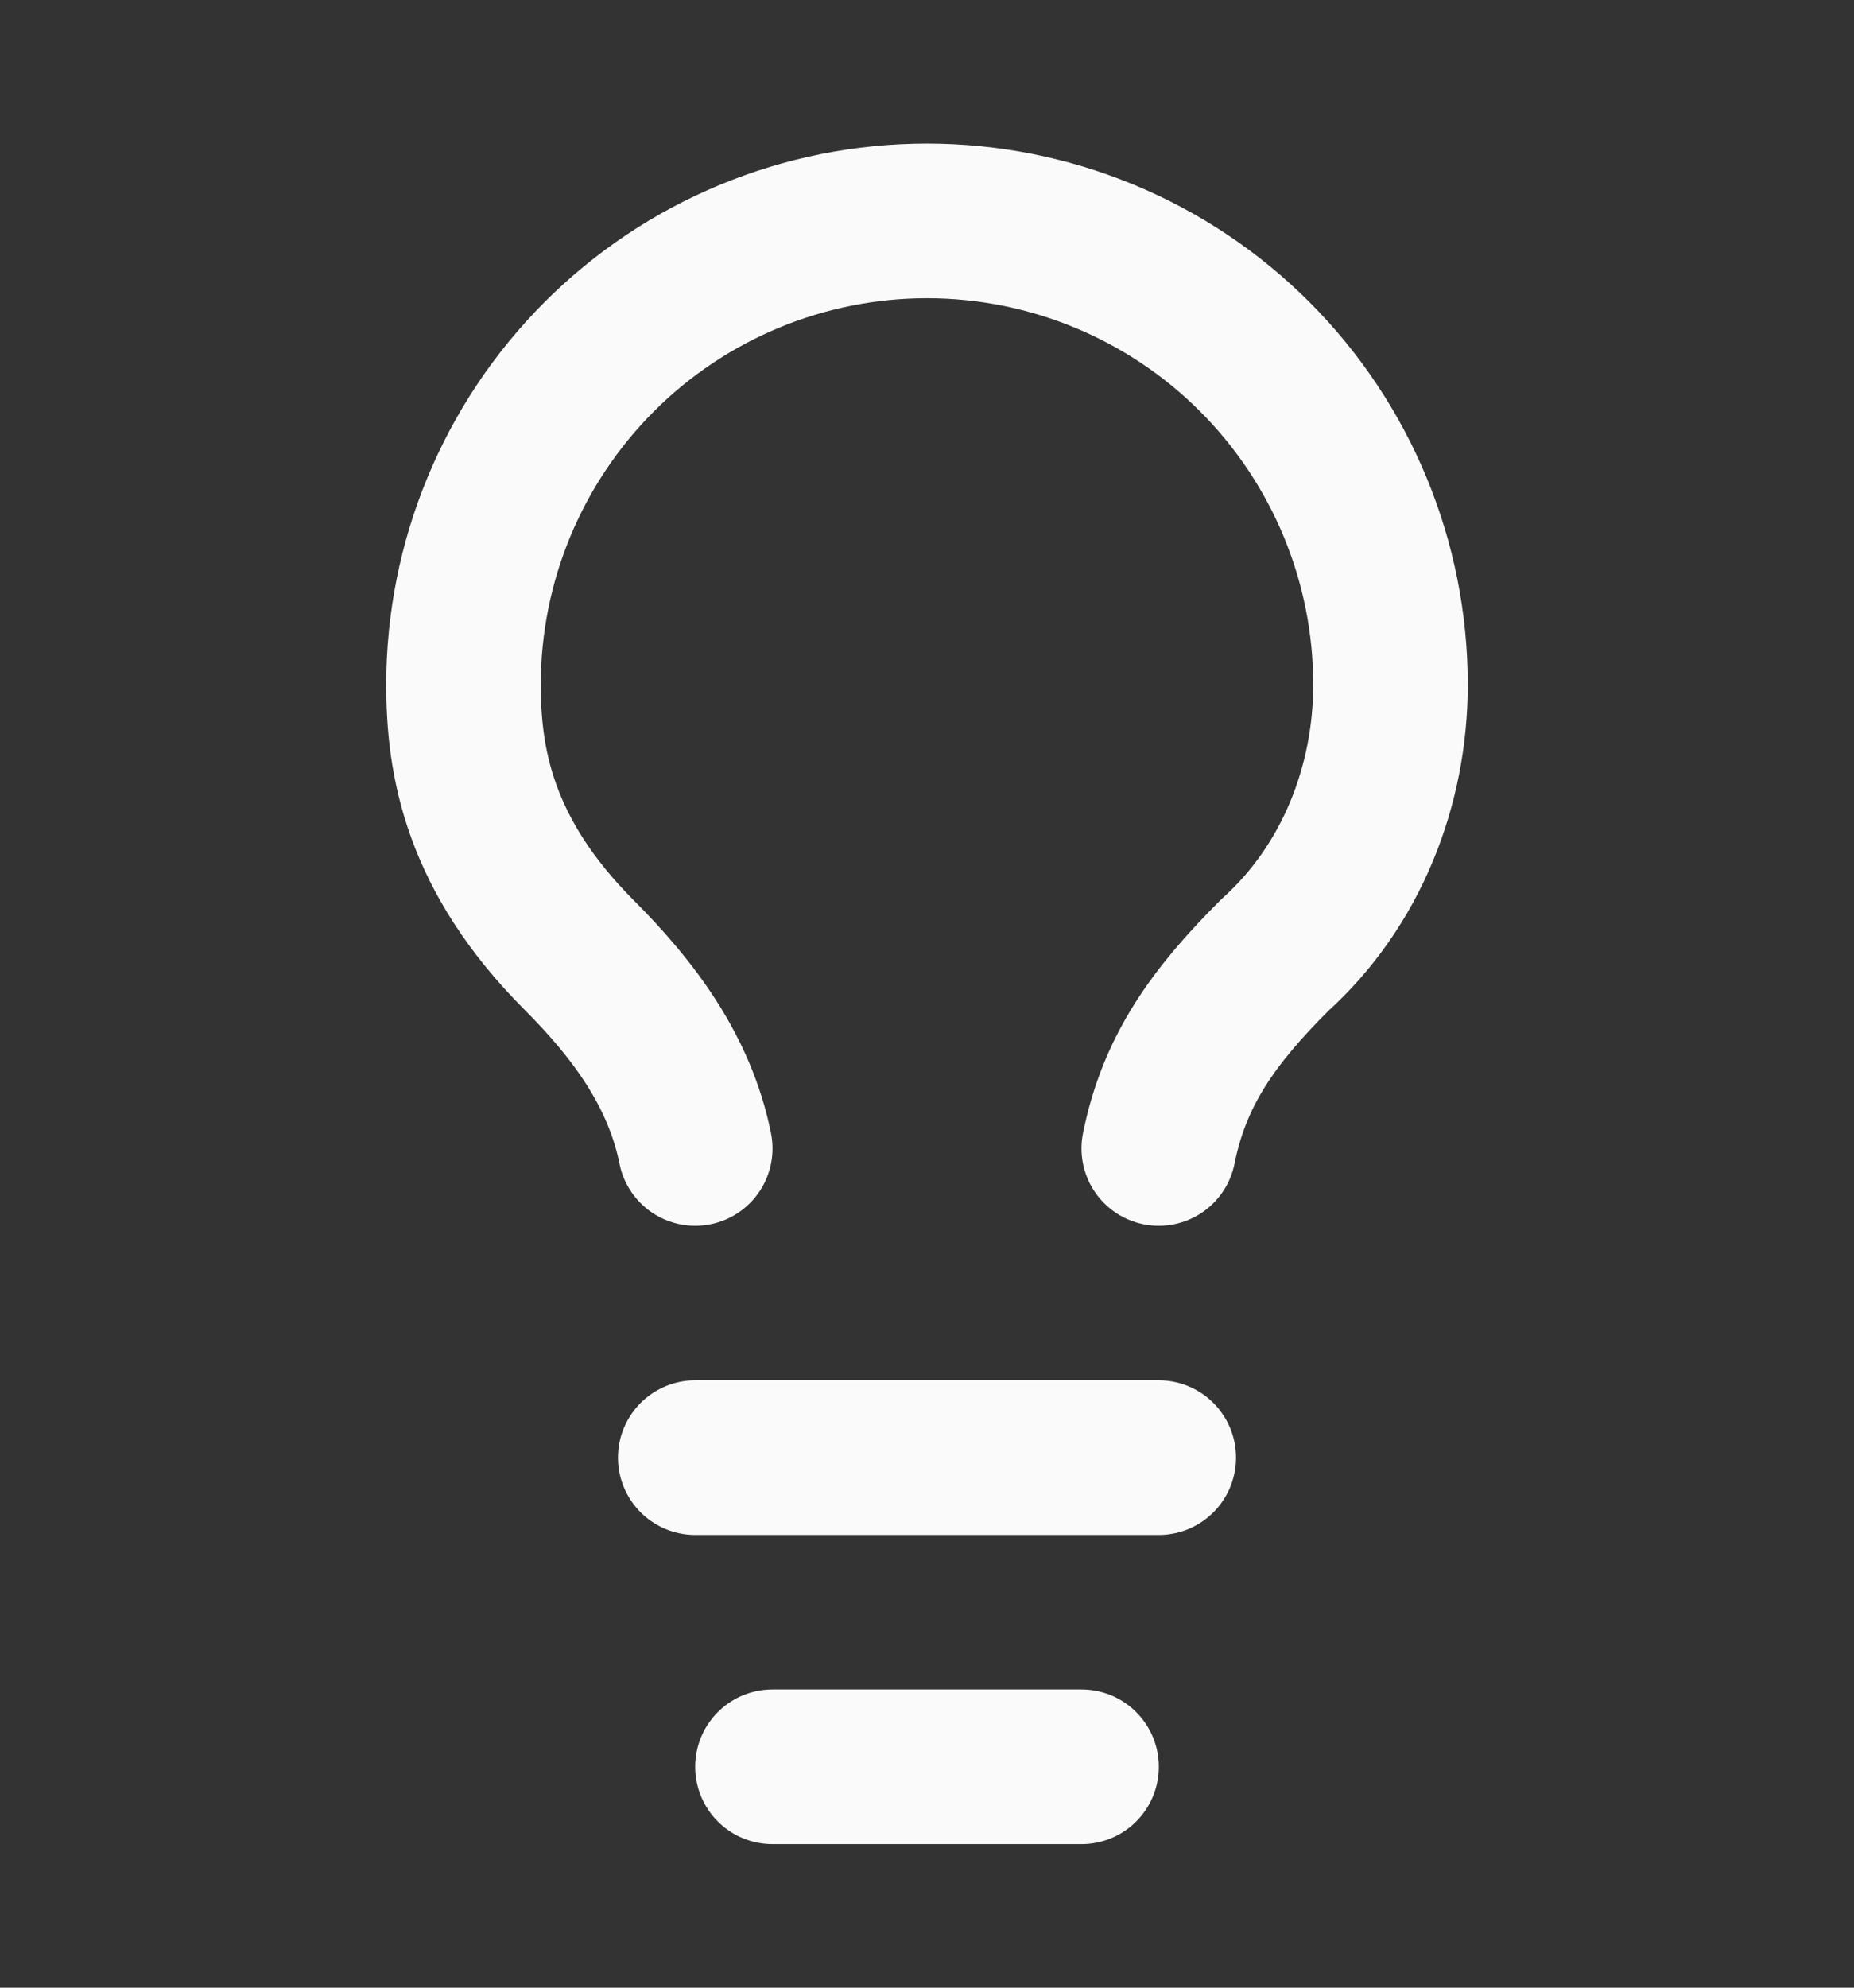
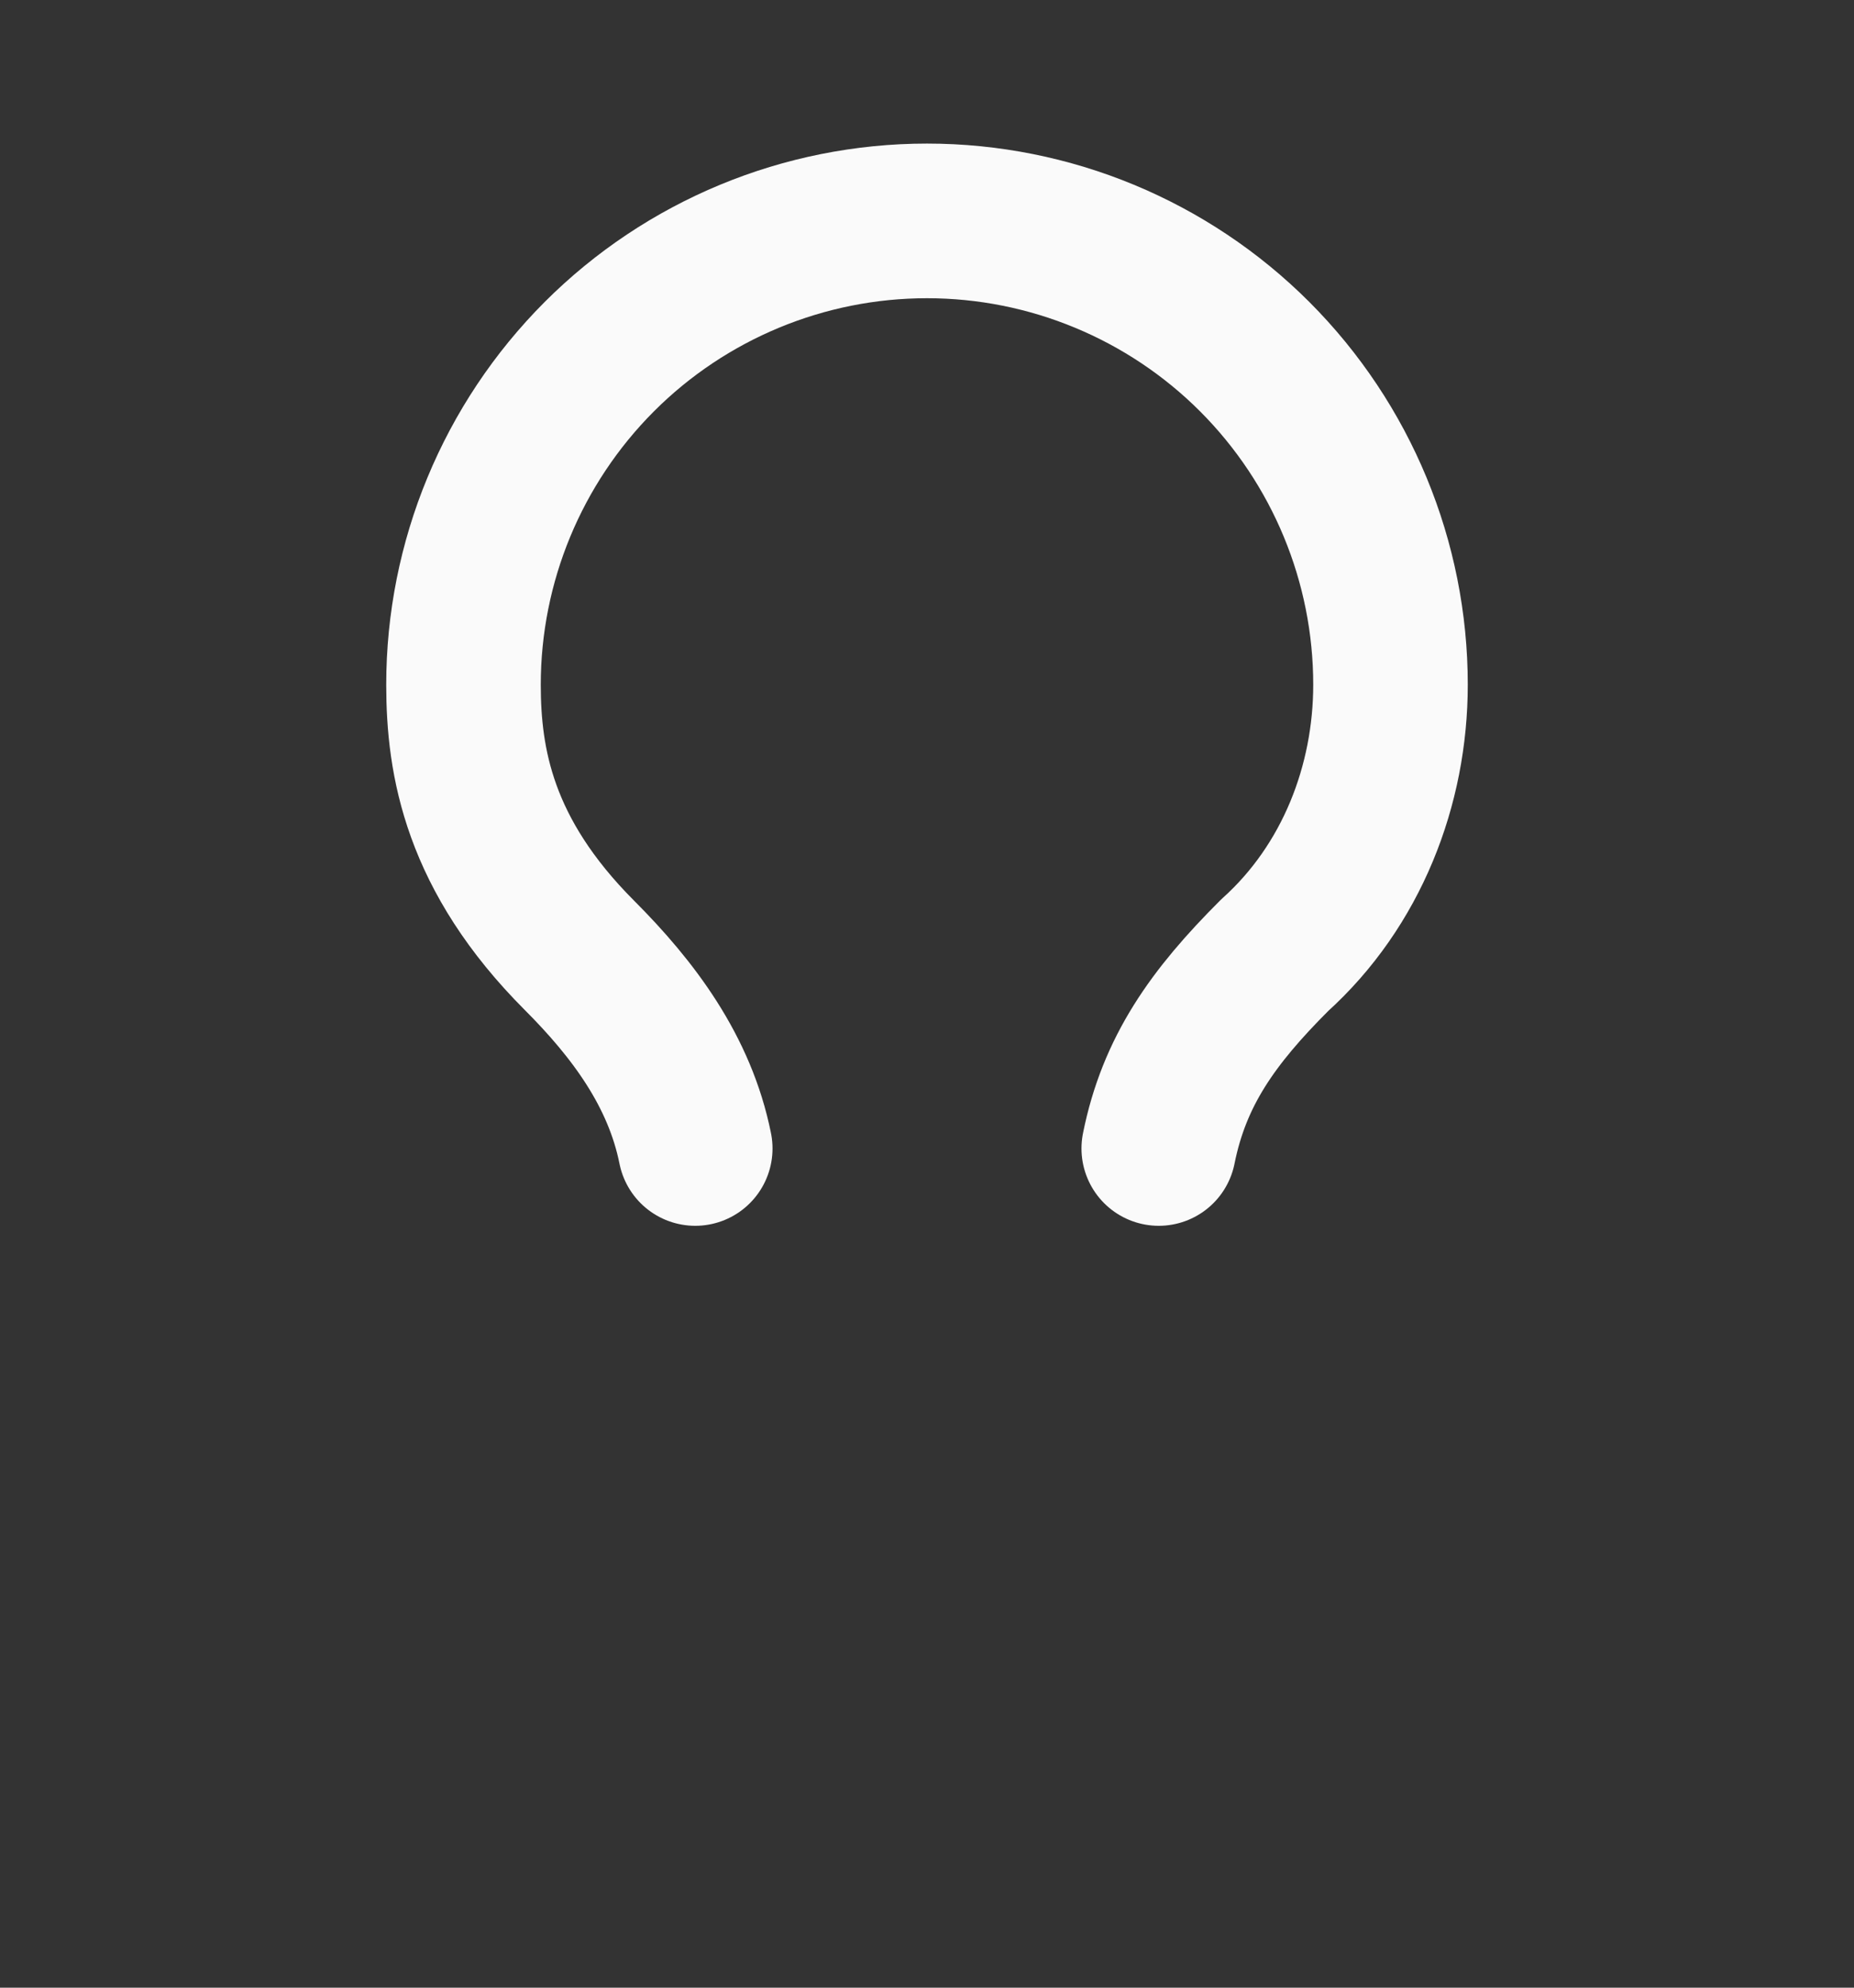
<svg xmlns="http://www.w3.org/2000/svg" width="14" height="15" viewBox="0 0 14 15" fill="none">
  <rect x="0" y="0" width="14" height="15" fill="#333333" stroke="none" />
  <path d="M8.75 8.667C8.867 8.084 9.158 7.675 9.625 7.209C10.208 6.684 10.5 5.925 10.5 5.167C10.5 4.239 10.131 3.349 9.475 2.692C8.819 2.036 7.928 1.667 7 1.667C6.072 1.667 5.181 2.036 4.525 2.692C3.869 3.349 3.5 4.239 3.5 5.167C3.5 5.75 3.617 6.45 4.375 7.209C4.783 7.617 5.133 8.084 5.25 8.667" stroke="#FAFAFA" stroke-width="1.167" stroke-linecap="round" stroke-linejoin="round" />
-   <path d="M5.25 11H8.75" stroke="#FAFAFA" stroke-width="1.167" stroke-linecap="round" stroke-linejoin="round" />
-   <path d="M5.833 13.333H8.167" stroke="#FAFAFA" stroke-width="1.167" stroke-linecap="round" stroke-linejoin="round" />
</svg>